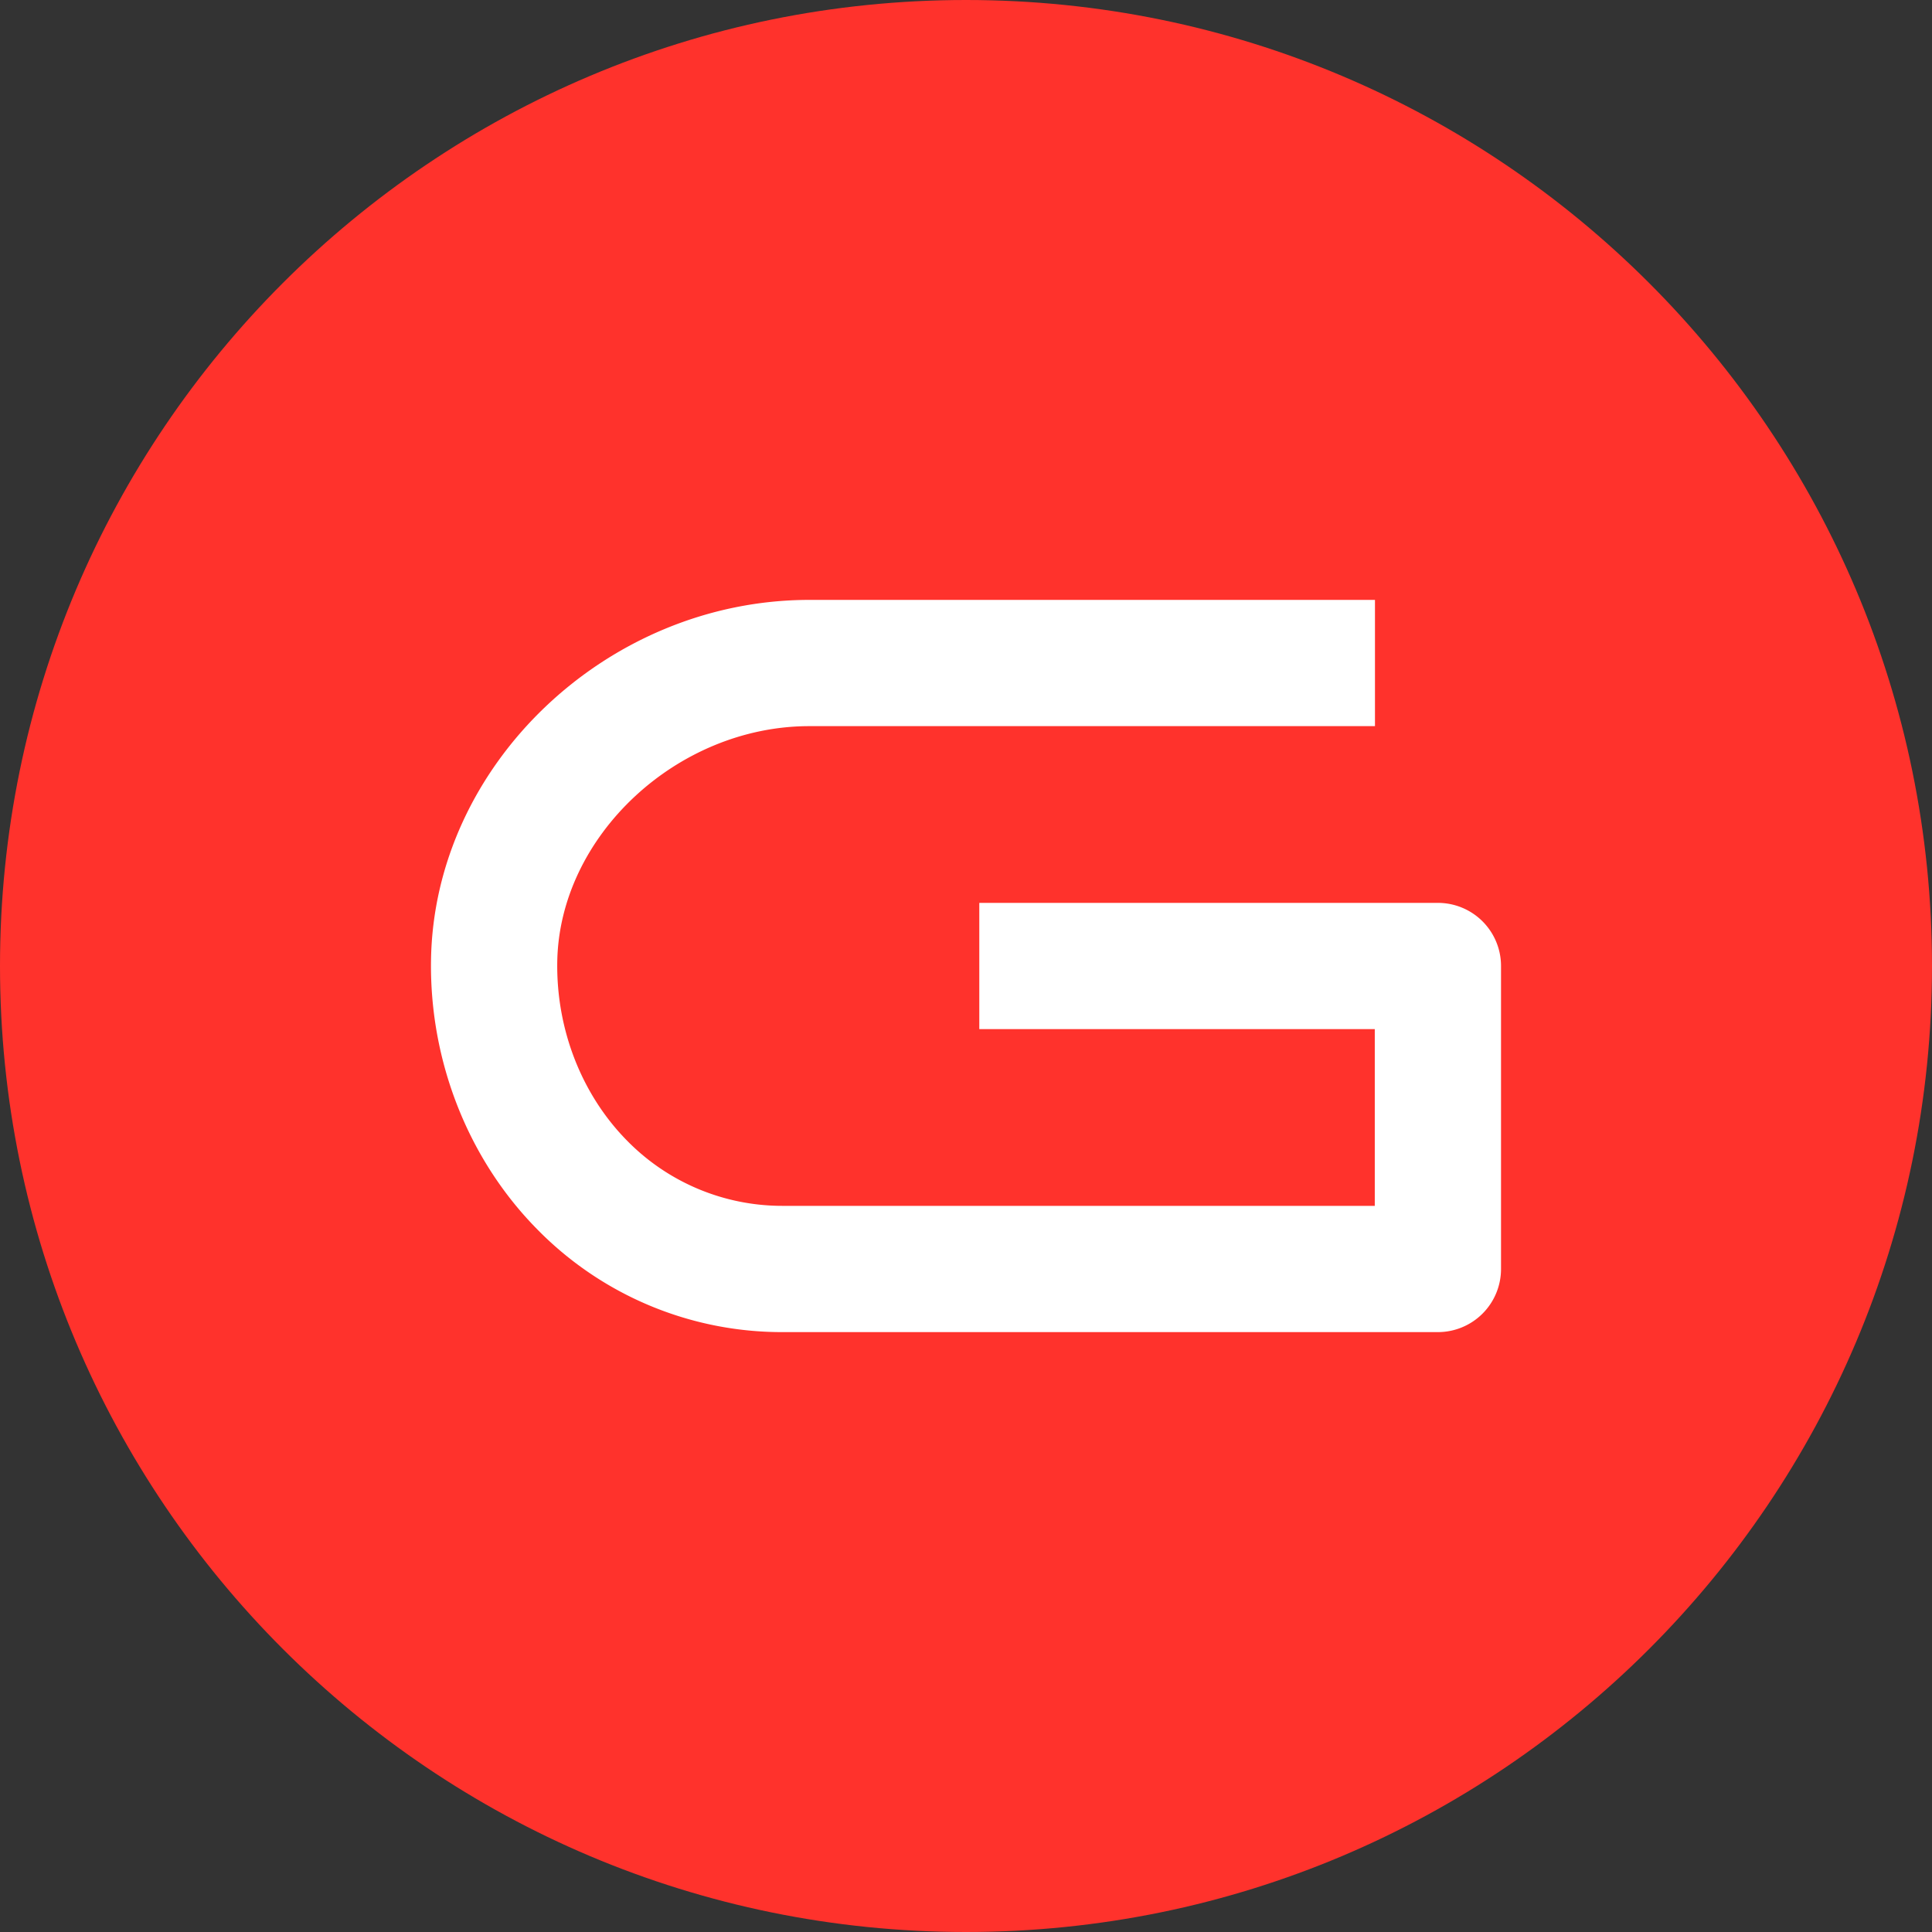
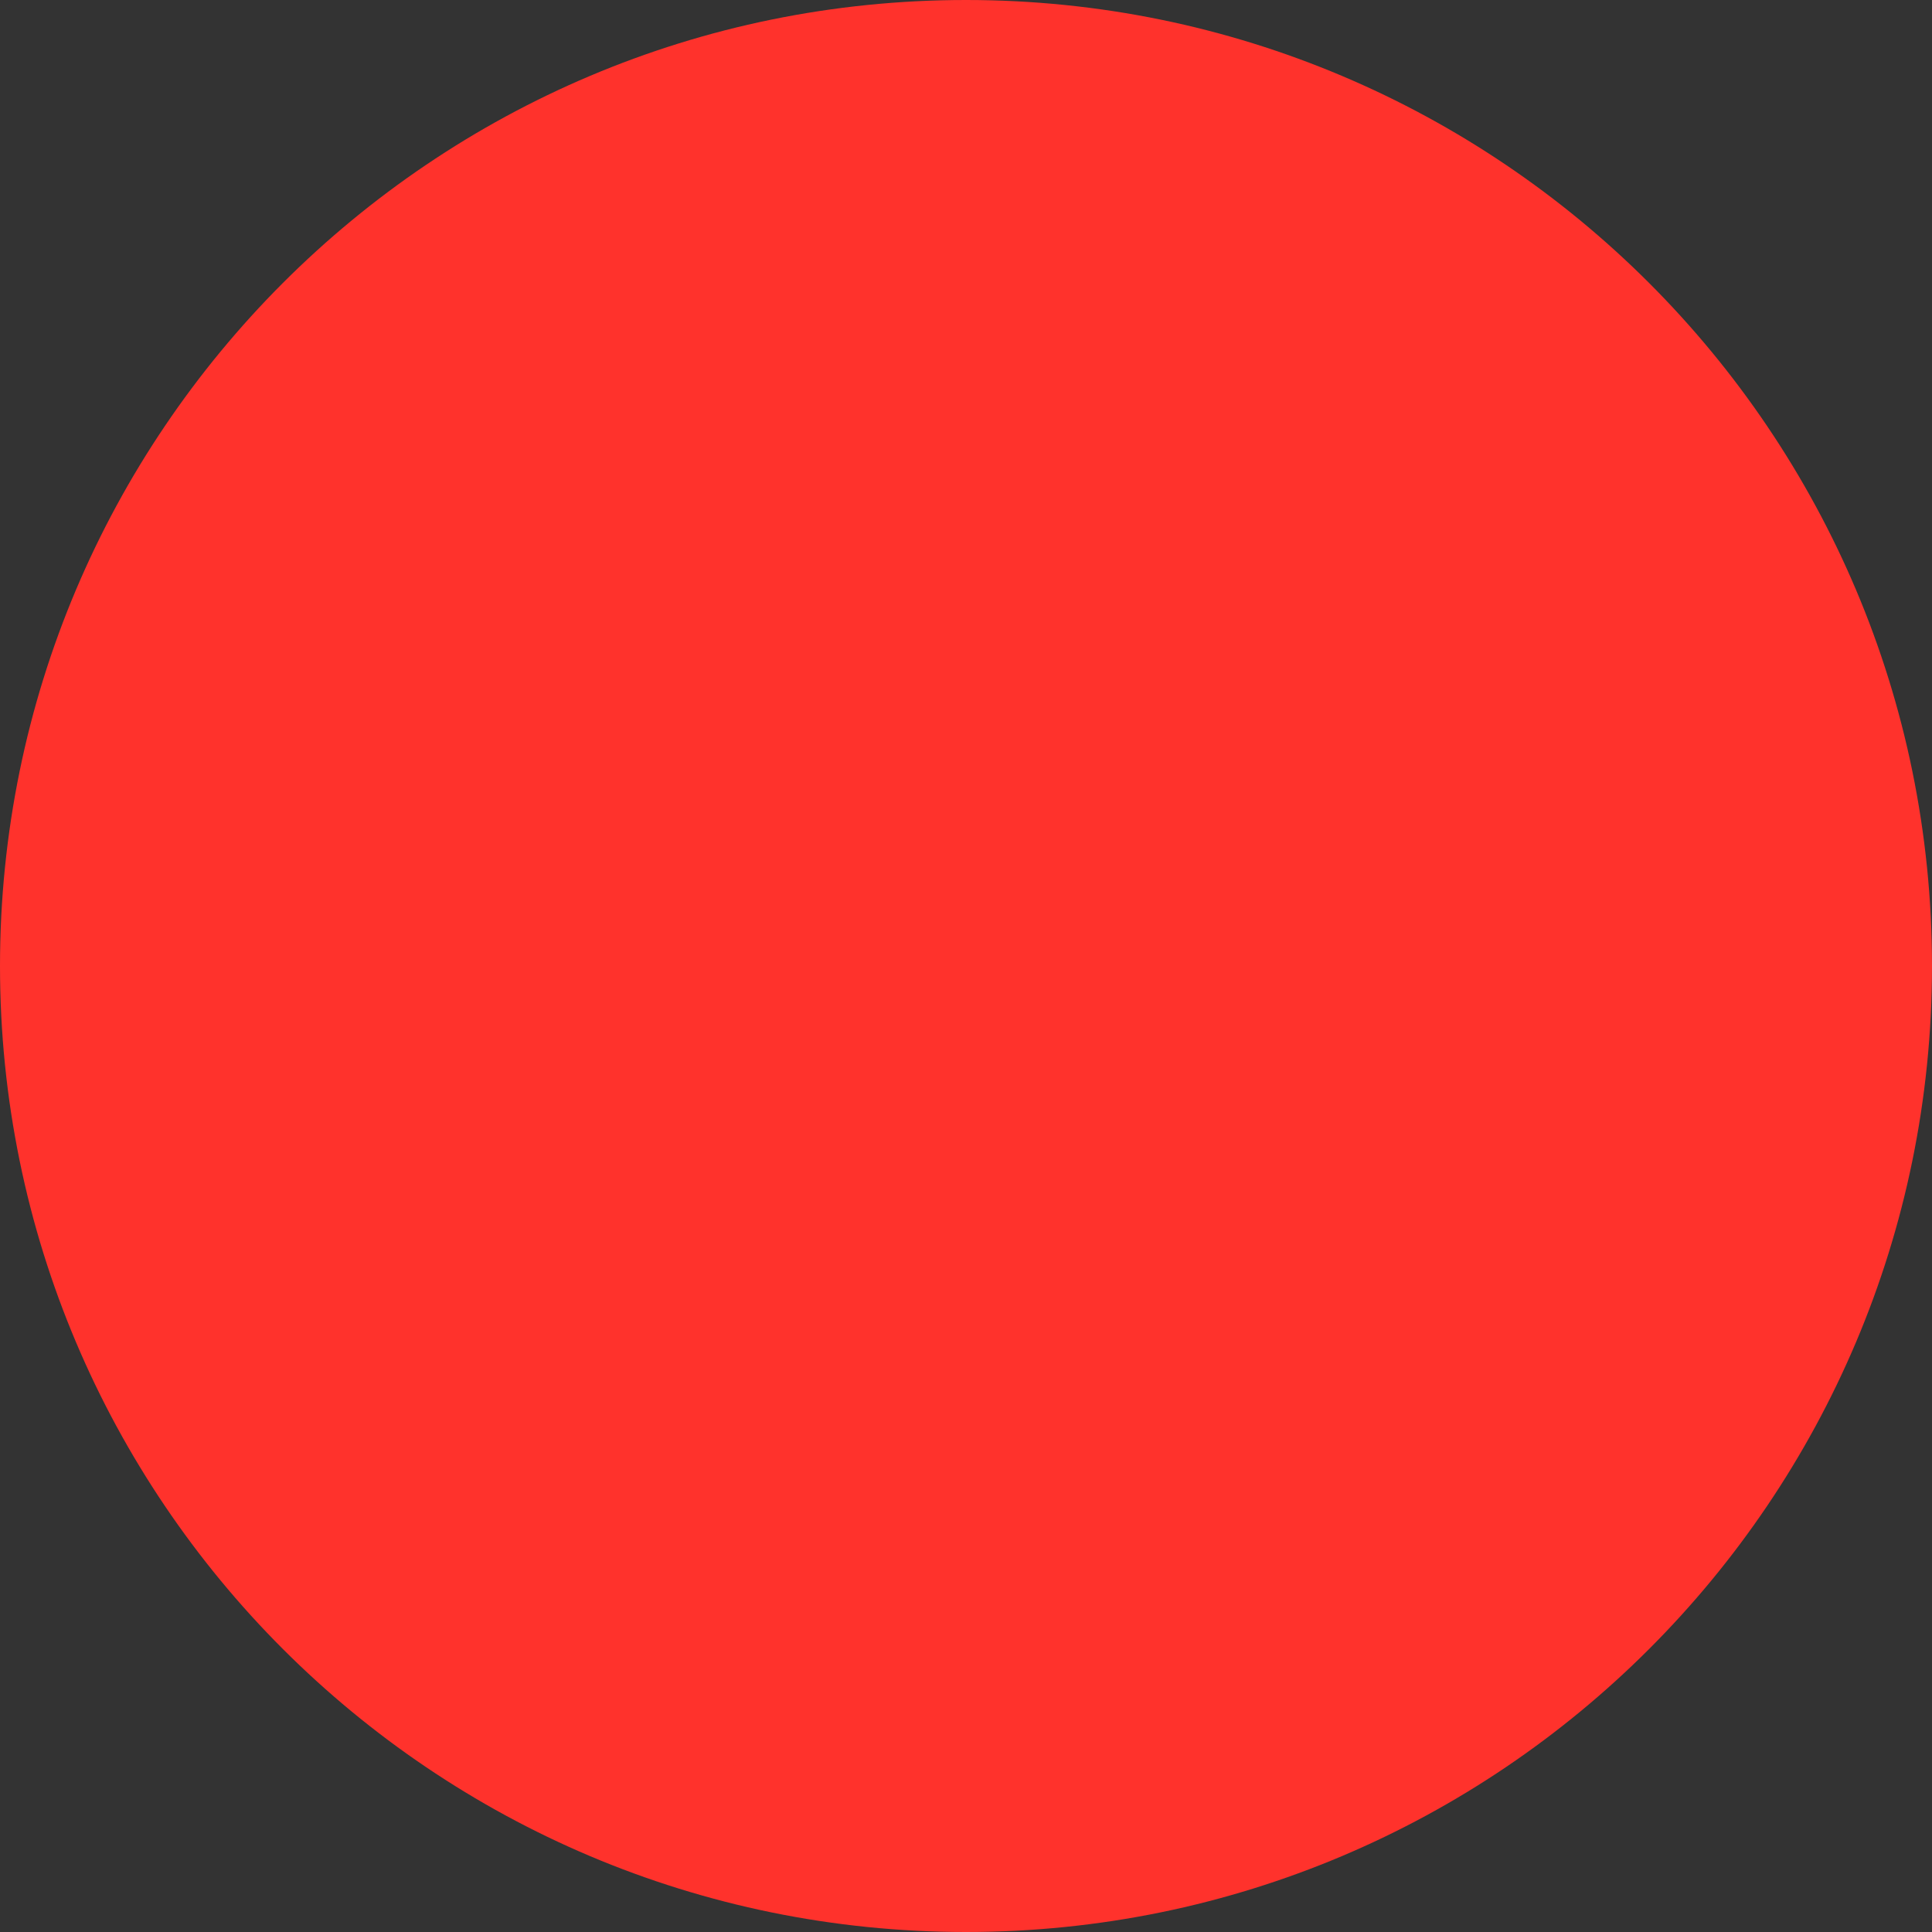
<svg xmlns="http://www.w3.org/2000/svg" data-bbox="0 0 1152 1152" viewBox="0 0 1152 1152" height="16in" width="16in" data-type="color">
  <rect x="0" y="0" width="1152" height="1152" fill="#333333" stroke="none" />
  <g>
    <path fill="#ff322c" d="M1152 576c0 318.116-257.884 576-576 576S0 894.116 0 576 257.884 0 576 0s576 257.884 576 576z" data-color="1" />
-     <path fill="#ffffff" d="M466.772 794.3a204.239 204.239 0 0 1-146.482-61.338c-41.009-41.551-64.1-99.935-63.292-160.093 1.537-116.645 104.845-215.164 225.611-215.164h337.249v75.274H482.609c-79.1 0-149.343 65.819-150.335 140.883-.544 40.166 14.632 78.888 41.612 106.257a129.557 129.557 0 0 0 92.886 38.9h352.975V613.637H583.929v-75.274h273.454A37.631 37.631 0 0 1 895.022 576v180.658a37.651 37.651 0 0 1-37.639 37.642z" data-color="2" />
  </g>
</svg>